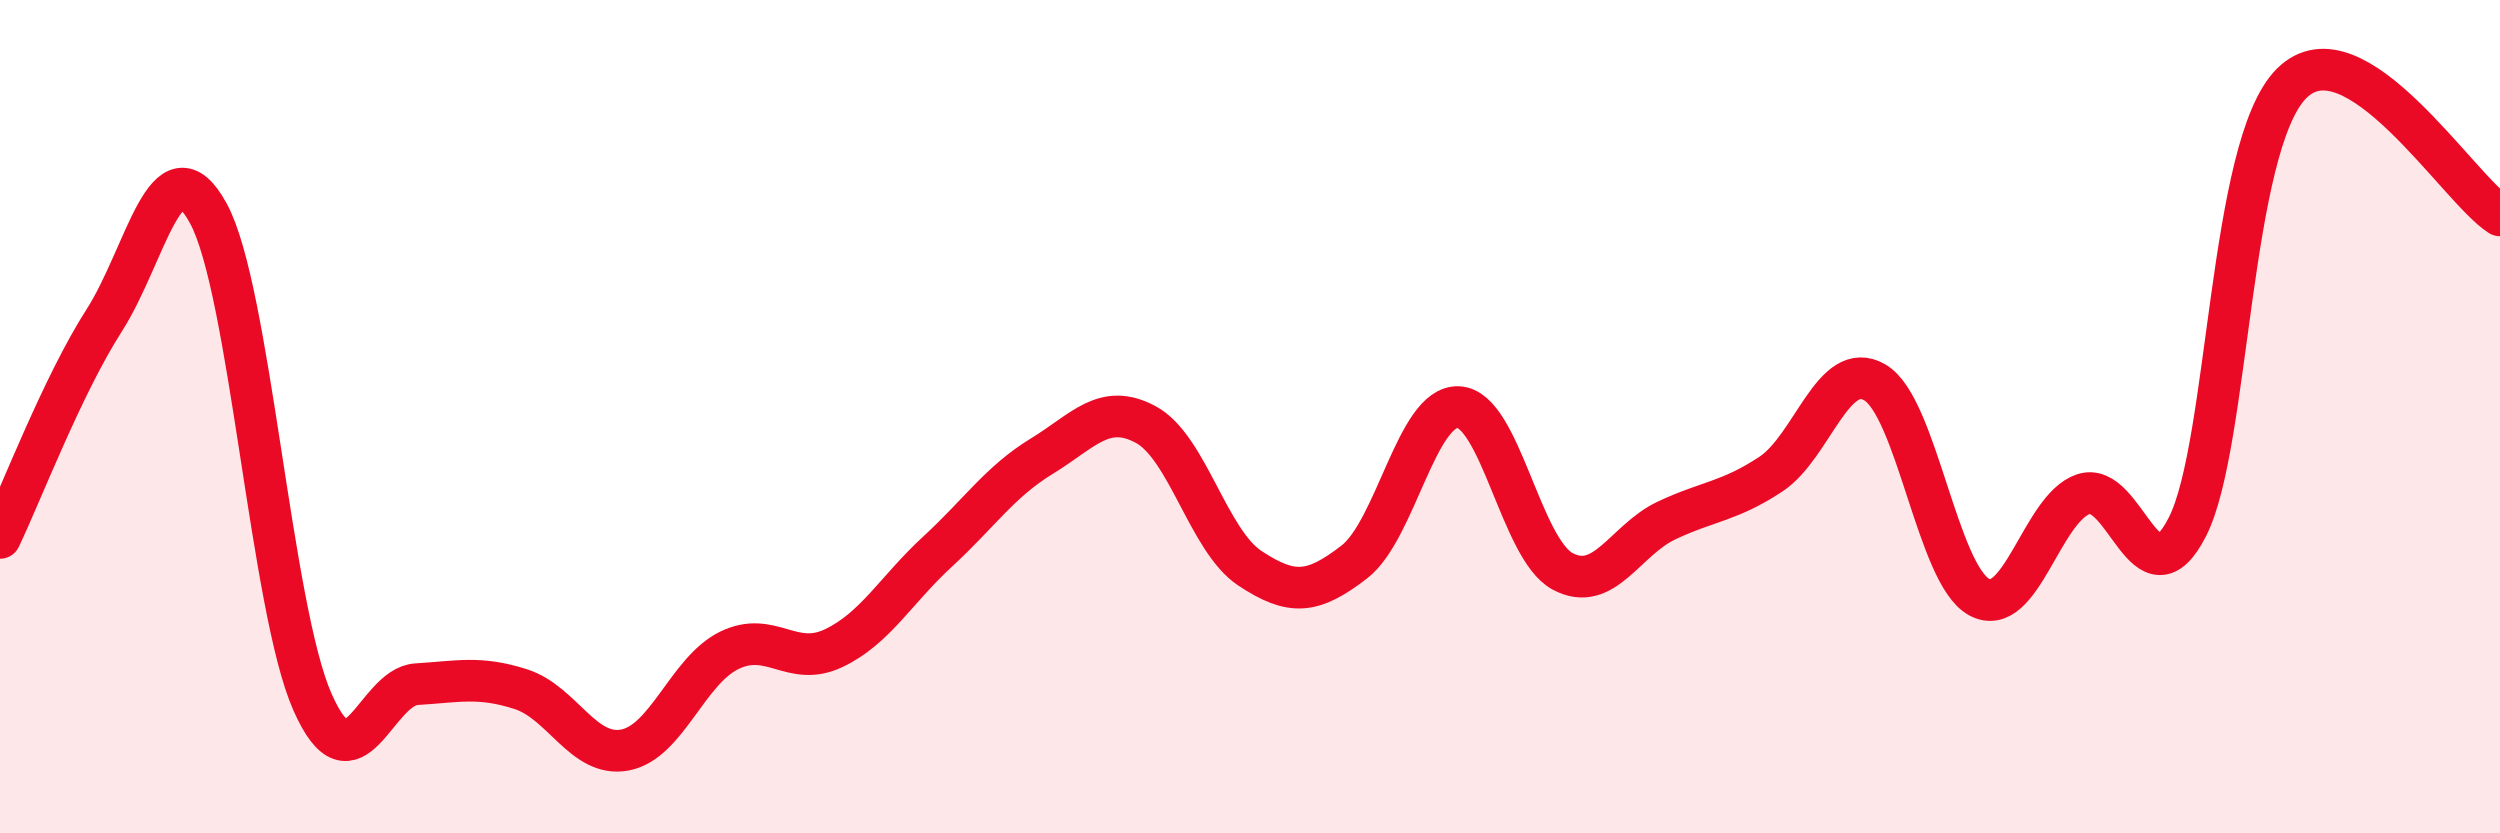
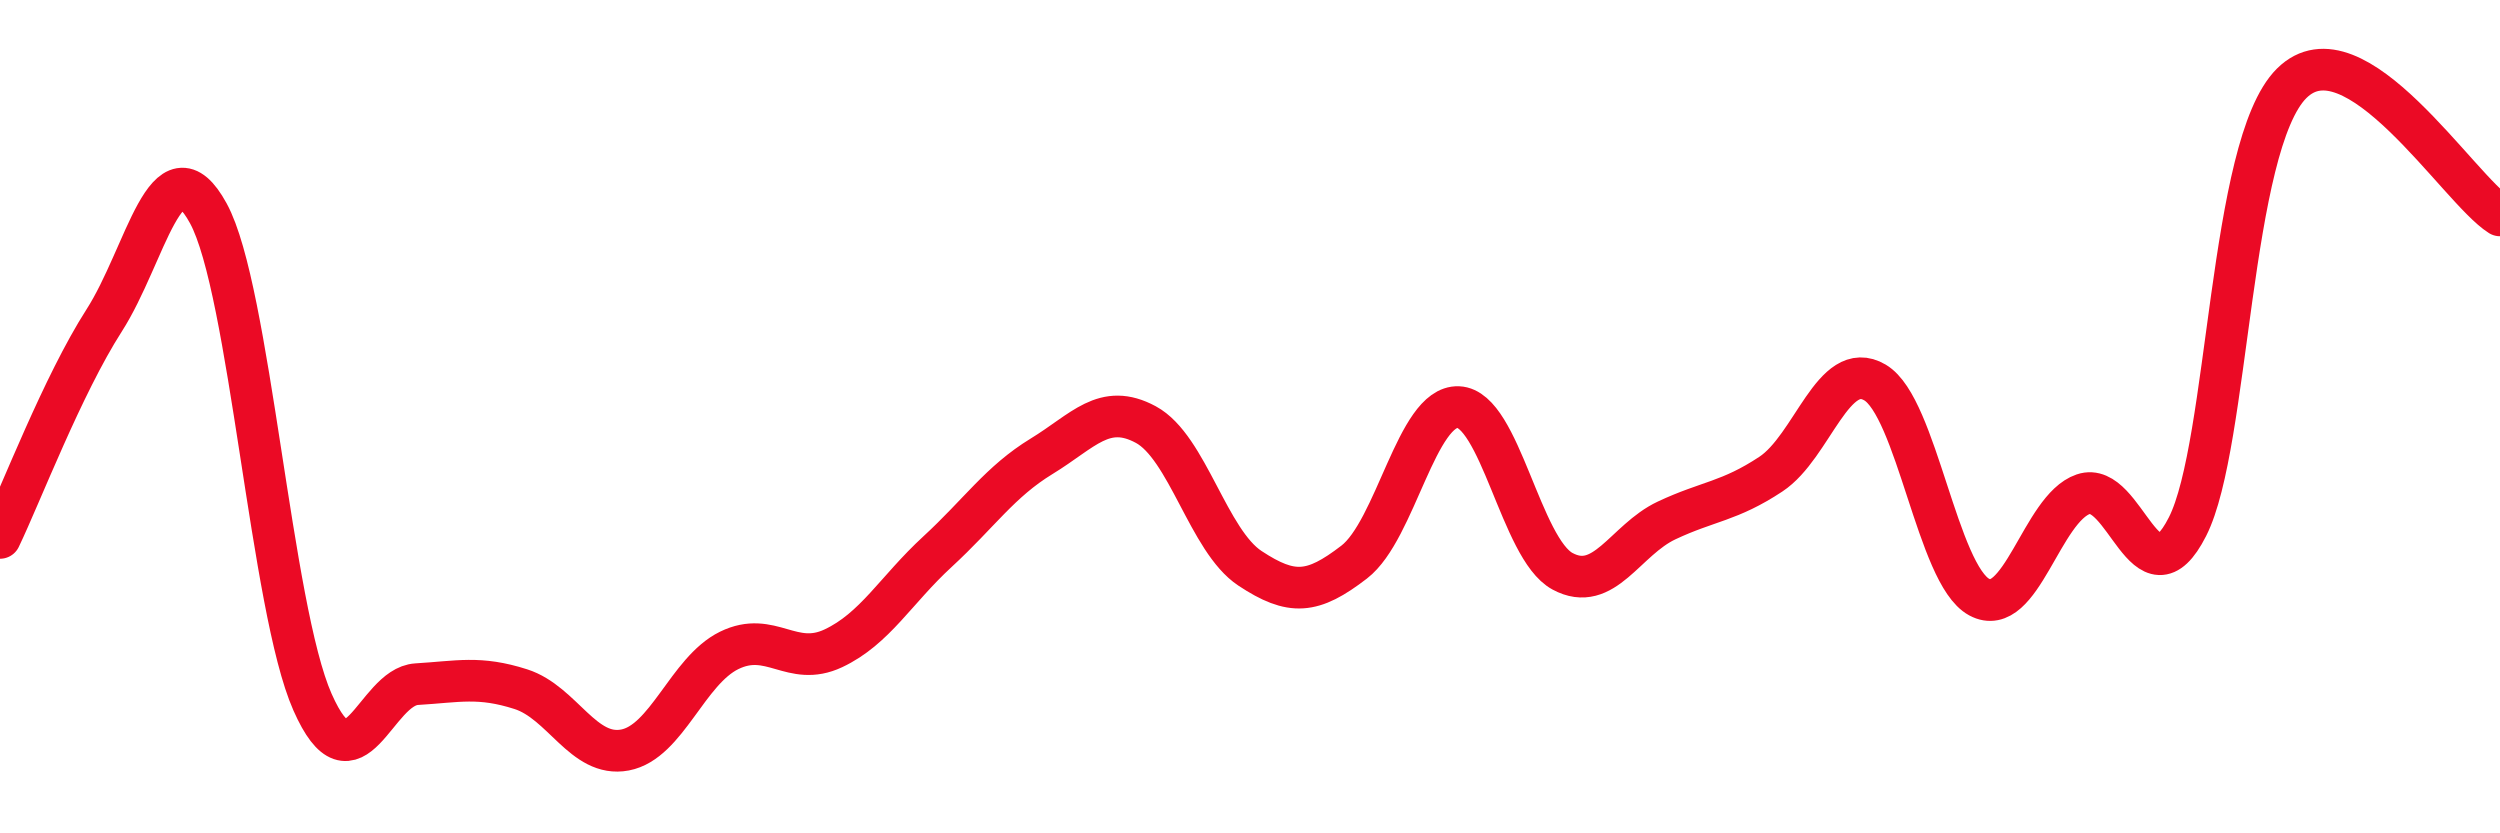
<svg xmlns="http://www.w3.org/2000/svg" width="60" height="20" viewBox="0 0 60 20">
-   <path d="M 0,12.91 C 0.5,11.87 1.5,9.25 2.5,7.69 C 3.5,6.13 4,3.29 5,5.12 C 6,6.95 6.5,14.59 7.5,16.85 C 8.5,19.11 9,16.48 10,16.42 C 11,16.36 11.5,16.22 12.5,16.54 C 13.5,16.86 14,18.19 15,18 C 16,17.81 16.5,16.1 17.5,15.61 C 18.5,15.12 19,16.03 20,15.56 C 21,15.09 21.5,14.16 22.5,13.24 C 23.5,12.32 24,11.56 25,10.95 C 26,10.34 26.5,9.65 27.5,10.19 C 28.5,10.73 29,12.98 30,13.64 C 31,14.3 31.5,14.26 32.5,13.49 C 33.5,12.72 34,9.73 35,9.77 C 36,9.81 36.5,13.17 37.5,13.71 C 38.5,14.25 39,12.96 40,12.49 C 41,12.02 41.5,12.04 42.5,11.38 C 43.5,10.72 44,8.59 45,9.18 C 46,9.77 46.5,13.79 47.5,14.33 C 48.5,14.87 49,12.2 50,11.86 C 51,11.52 51.5,14.61 52.5,12.64 C 53.5,10.67 53.5,3.49 55,2 C 56.5,0.51 59,4.54 60,5.17L60 20L0 20Z" fill="#EB0A25" opacity="0.1" stroke-linecap="round" stroke-linejoin="round" />
  <path d="M 0,12.91 C 0.5,11.87 1.5,9.25 2.5,7.69 C 3.5,6.13 4,3.29 5,5.12 C 6,6.95 6.5,14.59 7.5,16.85 C 8.5,19.11 9,16.48 10,16.42 C 11,16.36 11.5,16.22 12.5,16.54 C 13.5,16.86 14,18.19 15,18 C 16,17.81 16.5,16.1 17.5,15.61 C 18.5,15.12 19,16.03 20,15.56 C 21,15.09 21.5,14.16 22.5,13.24 C 23.5,12.32 24,11.56 25,10.95 C 26,10.34 26.5,9.65 27.5,10.19 C 28.5,10.73 29,12.98 30,13.64 C 31,14.3 31.5,14.26 32.5,13.49 C 33.5,12.72 34,9.73 35,9.77 C 36,9.81 36.5,13.17 37.5,13.71 C 38.5,14.25 39,12.96 40,12.49 C 41,12.02 41.5,12.04 42.5,11.38 C 43.5,10.72 44,8.59 45,9.18 C 46,9.77 46.5,13.79 47.5,14.33 C 48.5,14.87 49,12.2 50,11.86 C 51,11.52 51.5,14.61 52.5,12.64 C 53.5,10.67 53.5,3.49 55,2 C 56.5,0.51 59,4.54 60,5.17" stroke="#EB0A25" stroke-width="1" fill="none" stroke-linecap="round" stroke-linejoin="round" />
</svg>